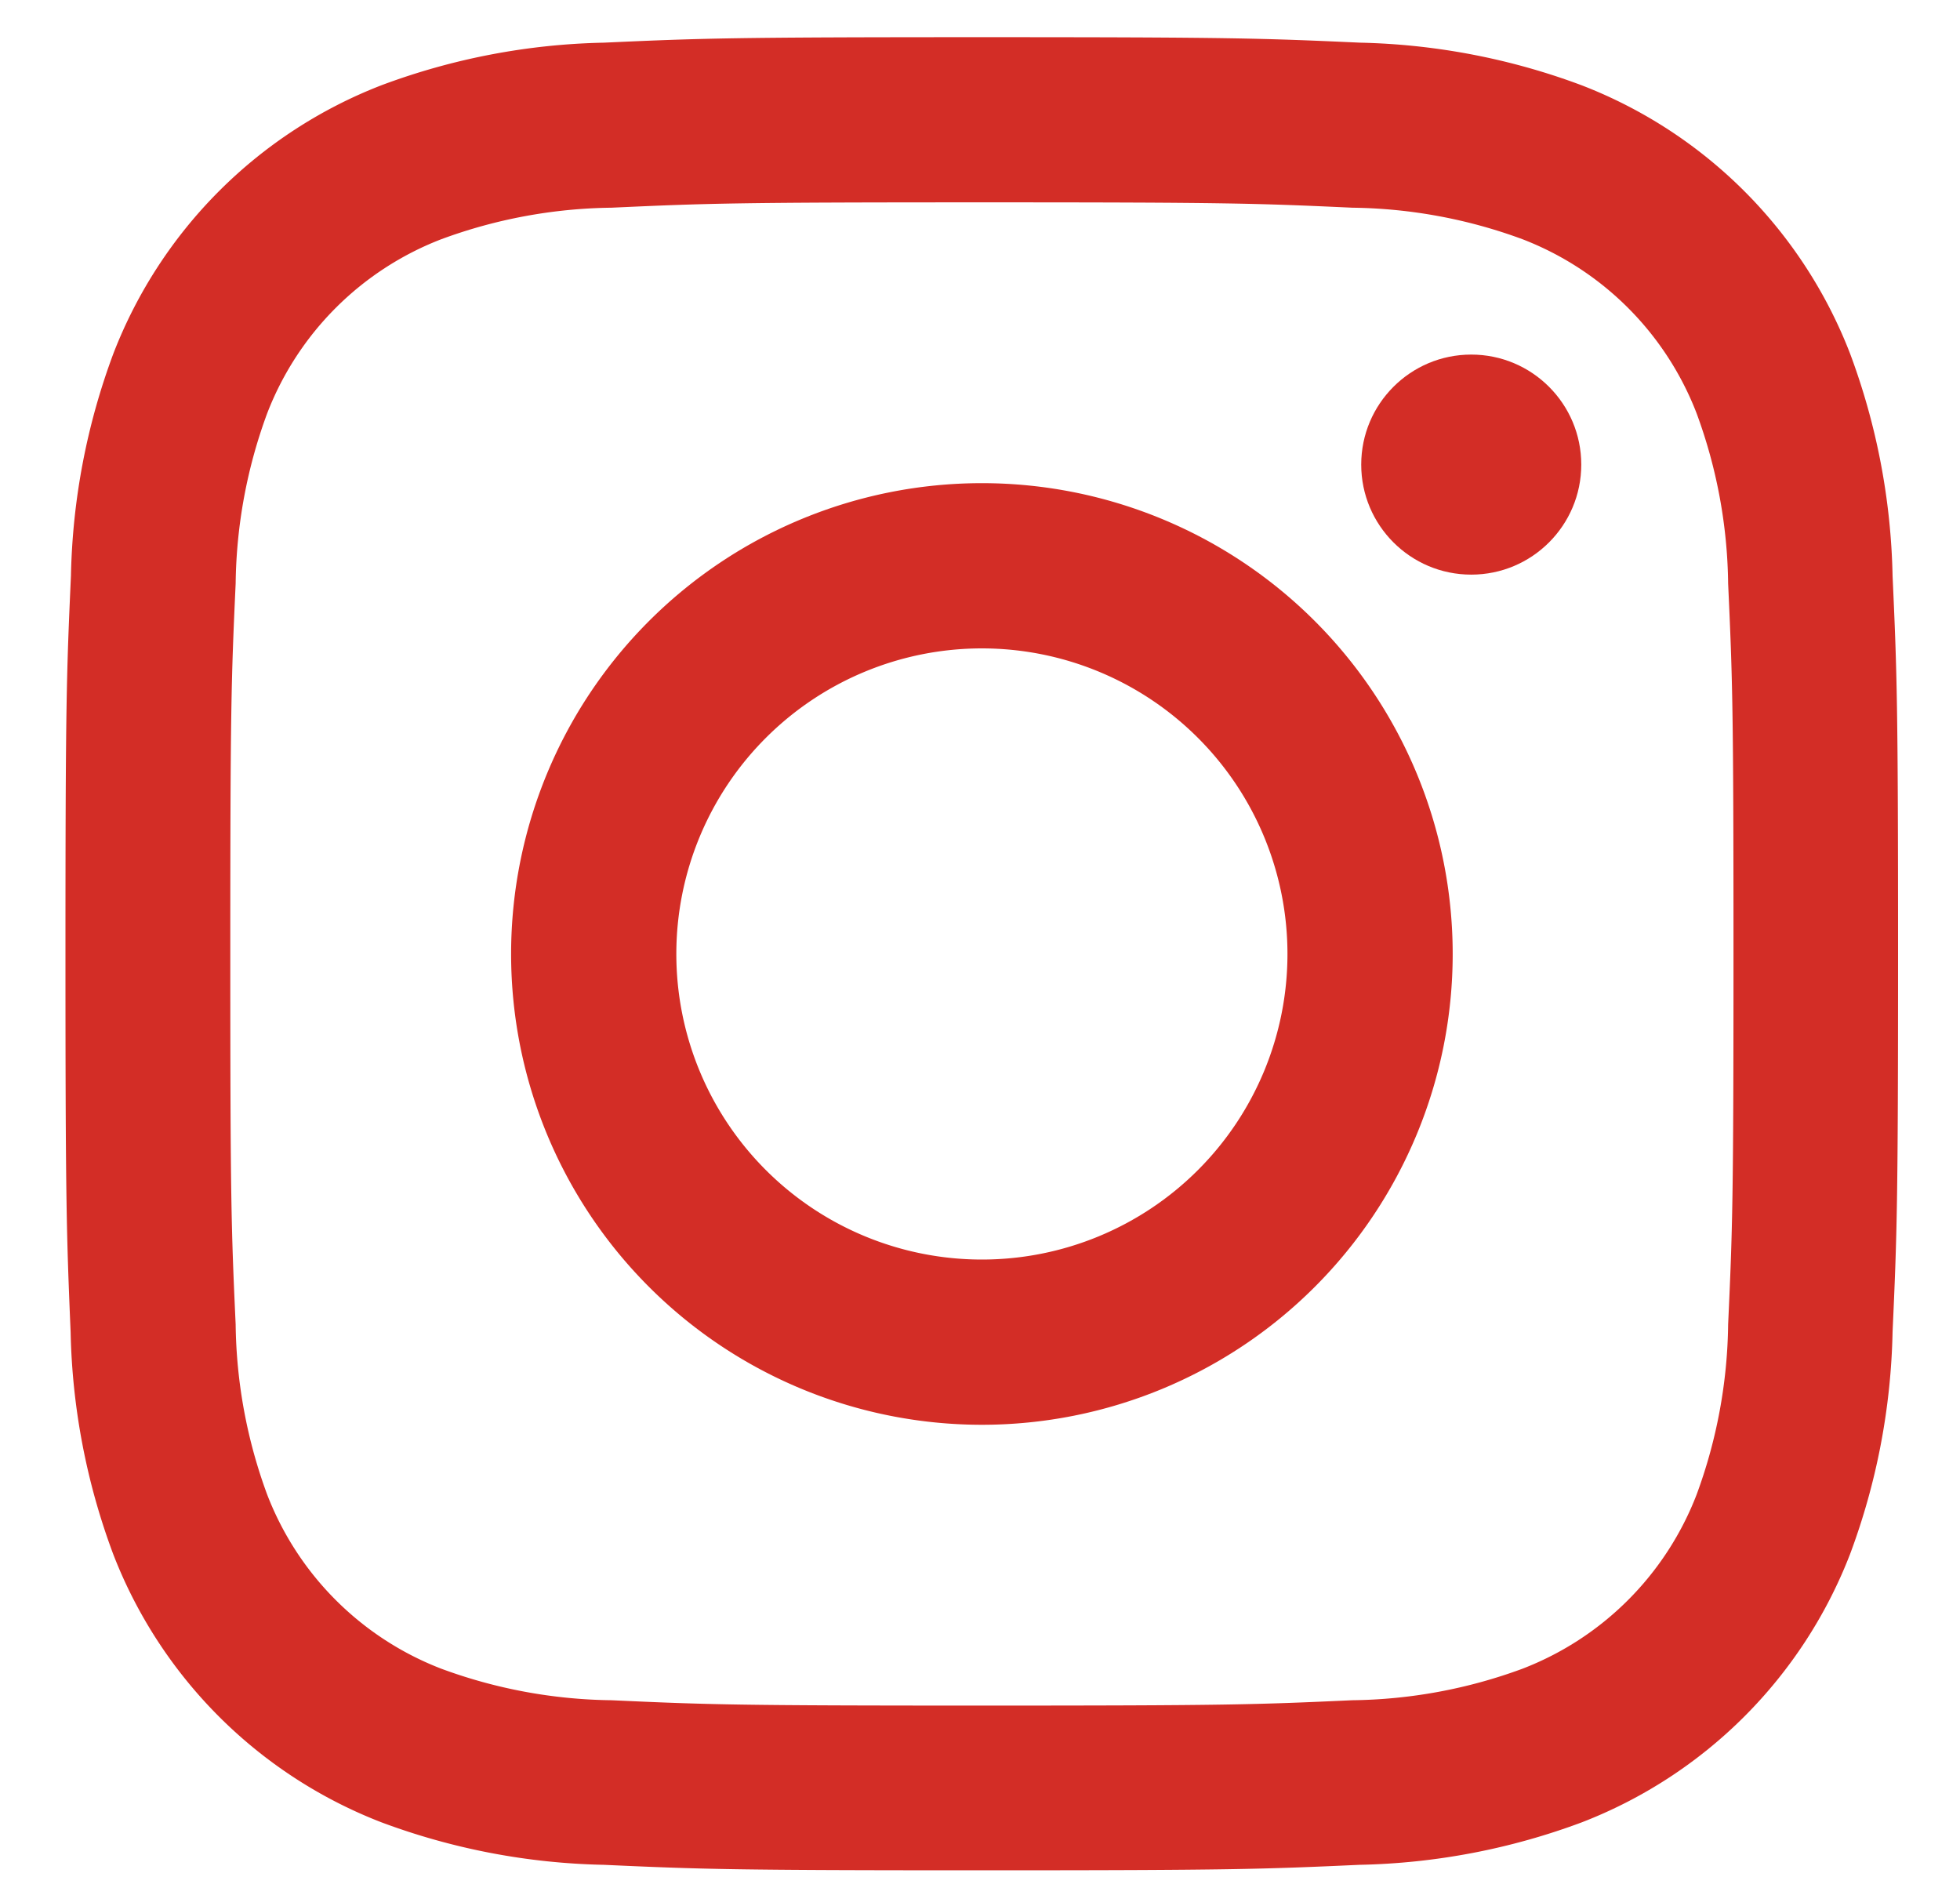
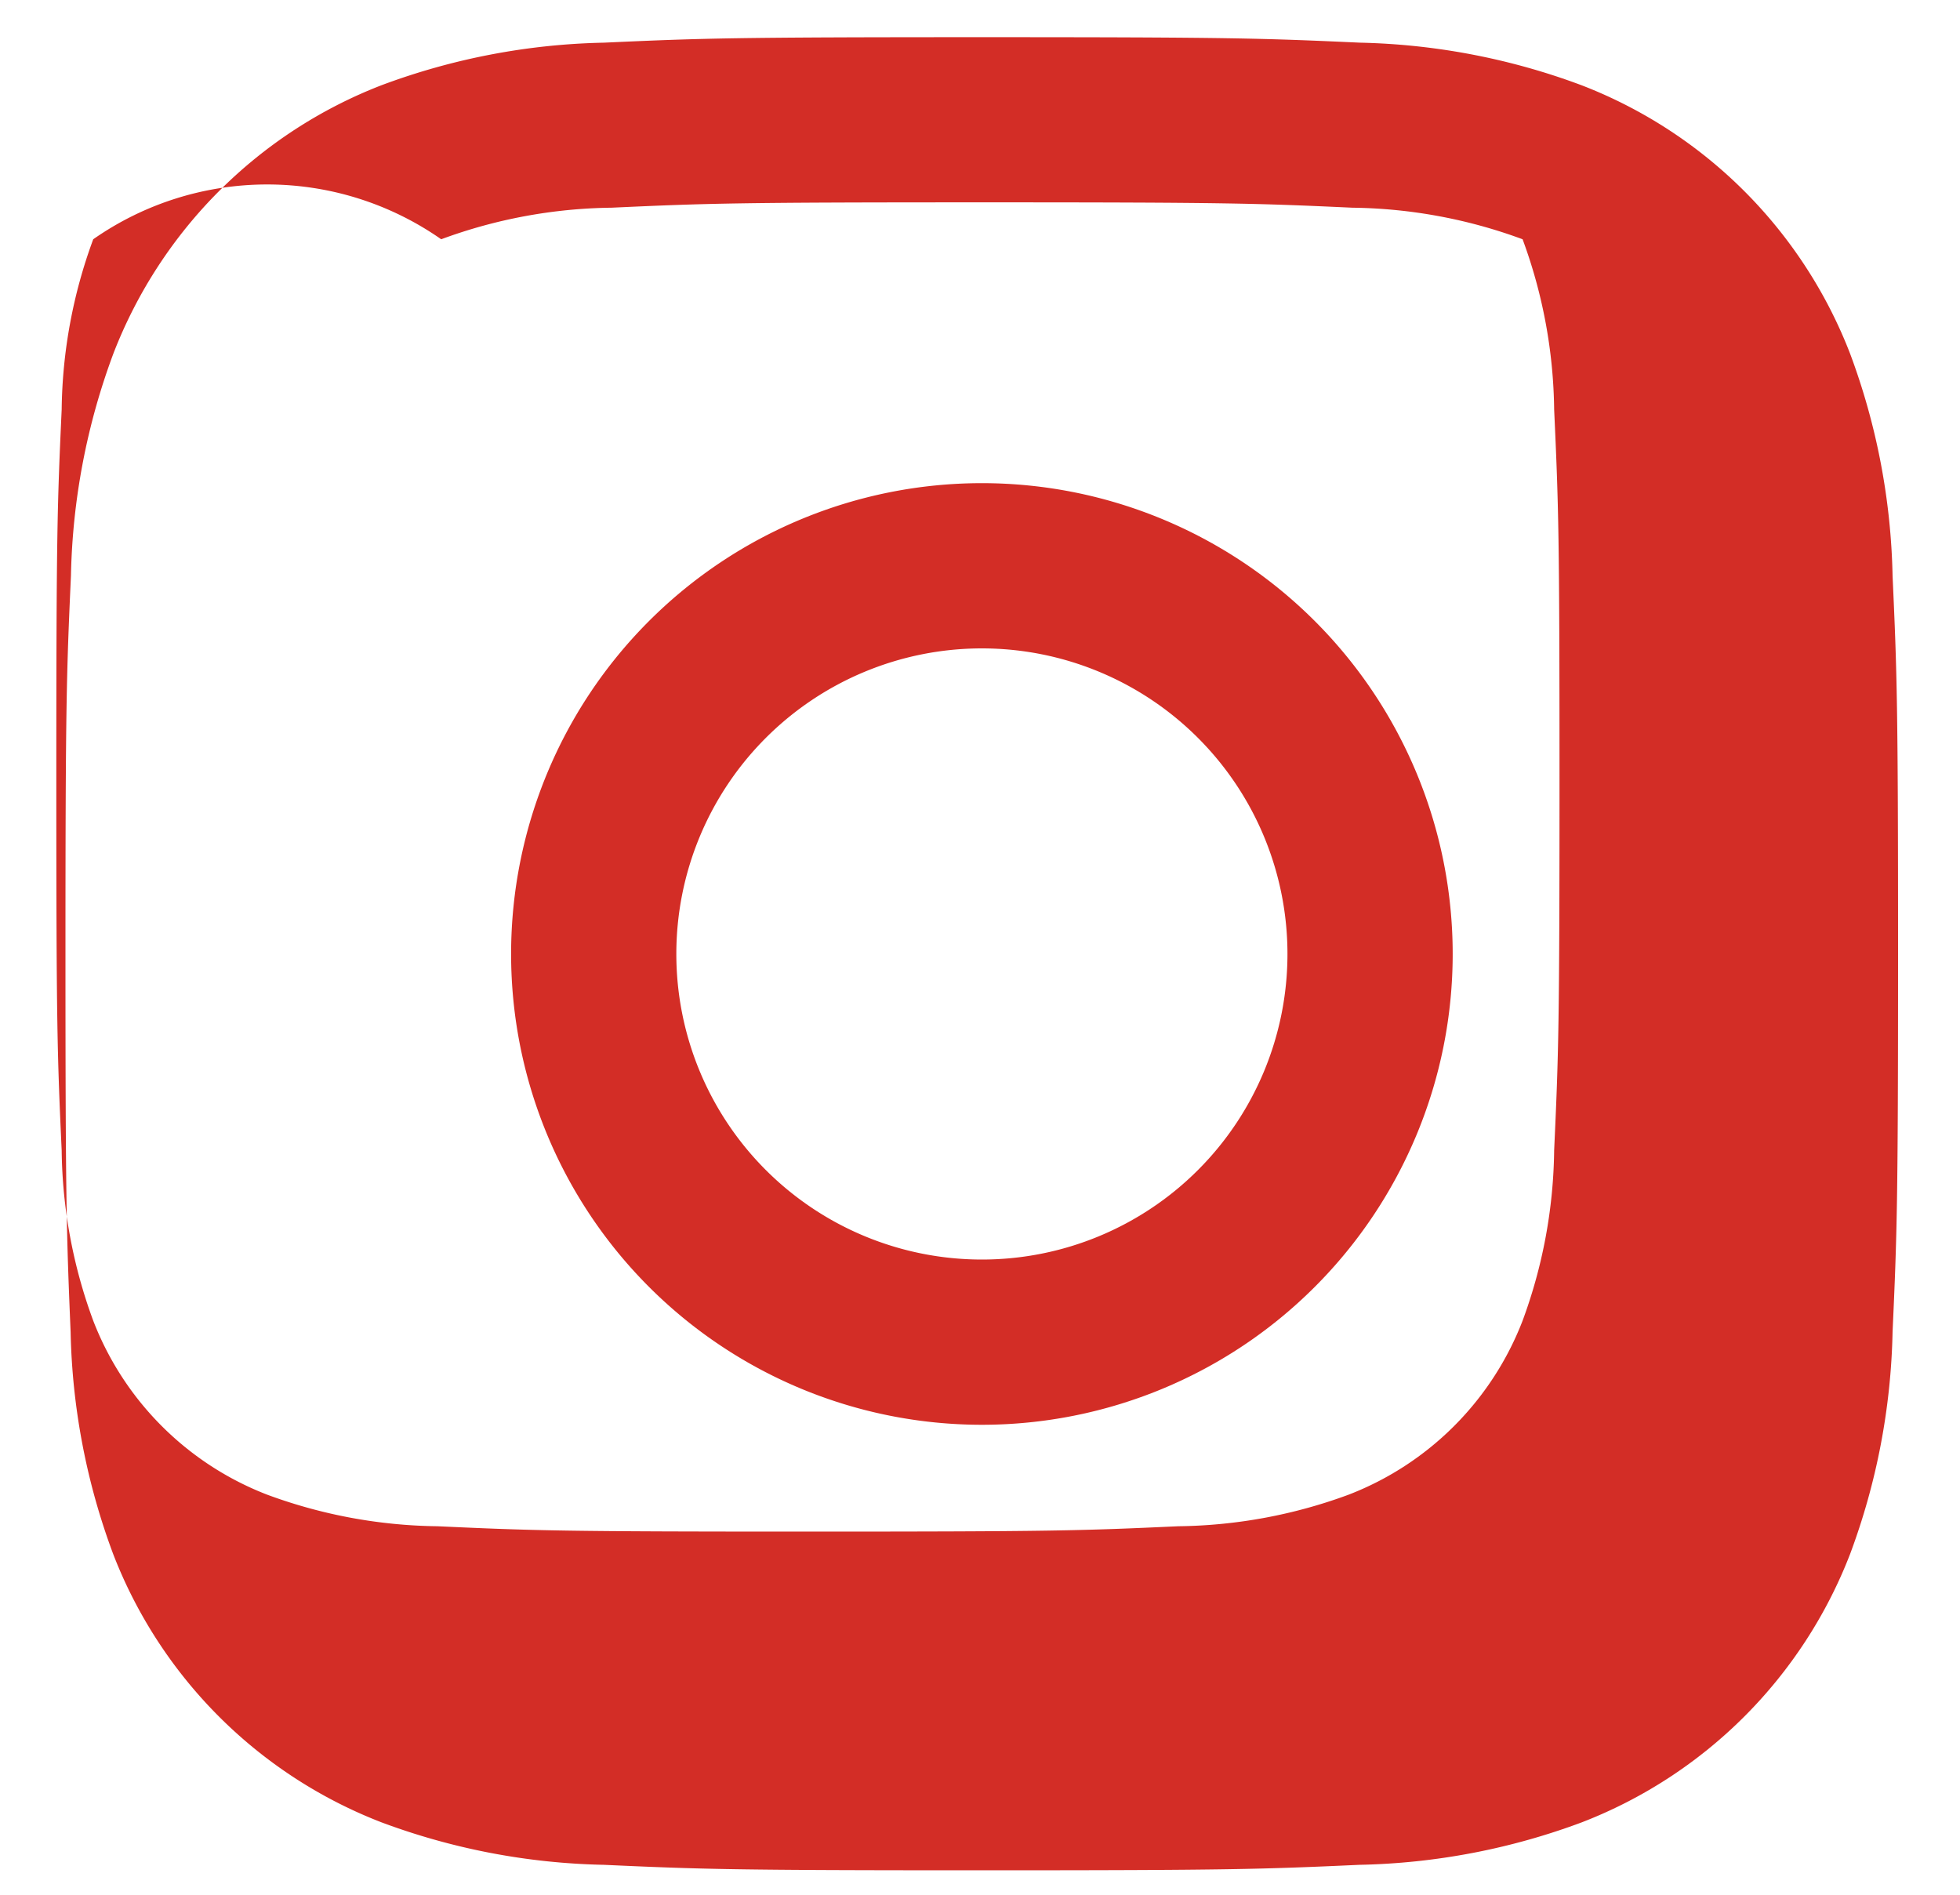
<svg xmlns="http://www.w3.org/2000/svg" width="30" height="29" viewBox="0 0 30 29">
  <defs>
    <clipPath id="clip-path">
      <rect id="長方形_3075" data-name="長方形 3075" width="30" height="29" transform="translate(113.28 12845.431)" fill="none" />
    </clipPath>
  </defs>
  <g id="マスクグループ_10" data-name="マスクグループ 10" transform="translate(-113.28 -12845.431)" clip-path="url(#clip-path)">
    <g id="グループ_7512" data-name="グループ 7512" transform="translate(114.277 12846)">
-       <path id="パス_12539" data-name="パス 12539" d="M18.111,6.607c3.747,0,4.19.014,5.67.082a7.767,7.767,0,0,1,2.606.483A4.647,4.647,0,0,1,29.05,9.835a7.766,7.766,0,0,1,.483,2.606c.068,1.48.082,1.923.082,5.67s-.014,4.19-.082,5.67a7.767,7.767,0,0,1-.483,2.606,4.647,4.647,0,0,1-2.663,2.663,7.767,7.767,0,0,1-2.606.483c-1.479.068-1.923.082-5.67.082s-4.191-.014-5.67-.082a7.766,7.766,0,0,1-2.606-.483,4.647,4.647,0,0,1-2.663-2.663,7.767,7.767,0,0,1-.483-2.606c-.068-1.48-.082-1.923-.082-5.67s.014-4.19.082-5.67a7.766,7.766,0,0,1,.483-2.606A4.647,4.647,0,0,1,9.835,7.172a7.766,7.766,0,0,1,2.606-.483c1.48-.068,1.923-.082,5.67-.082m0-2.528c-3.811,0-4.289.016-5.785.084a10.3,10.3,0,0,0-3.406.652,7.175,7.175,0,0,0-4.1,4.1,10.3,10.3,0,0,0-.652,3.406c-.068,1.5-.084,1.974-.084,5.785S4.1,22.4,4.163,23.9A10.3,10.3,0,0,0,4.816,27.3a7.175,7.175,0,0,0,4.1,4.1,10.3,10.3,0,0,0,3.406.652c1.5.068,1.974.084,5.785.084s4.289-.016,5.785-.084a10.3,10.3,0,0,0,3.406-.652,7.175,7.175,0,0,0,4.1-4.1,10.3,10.3,0,0,0,.652-3.406c.068-1.5.084-1.974.084-5.785s-.016-4.289-.084-5.785a10.3,10.3,0,0,0-.652-3.406,7.175,7.175,0,0,0-4.1-4.1A10.3,10.3,0,0,0,23.9,4.163c-1.5-.068-1.974-.084-5.785-.084Z" transform="translate(-4.079 -4.079)" fill="#d32d26" />
+       <path id="パス_12539" data-name="パス 12539" d="M18.111,6.607c3.747,0,4.19.014,5.67.082a7.767,7.767,0,0,1,2.606.483a7.766,7.766,0,0,1,.483,2.606c.068,1.48.082,1.923.082,5.67s-.014,4.19-.082,5.67a7.767,7.767,0,0,1-.483,2.606,4.647,4.647,0,0,1-2.663,2.663,7.767,7.767,0,0,1-2.606.483c-1.479.068-1.923.082-5.67.082s-4.191-.014-5.67-.082a7.766,7.766,0,0,1-2.606-.483,4.647,4.647,0,0,1-2.663-2.663,7.767,7.767,0,0,1-.483-2.606c-.068-1.48-.082-1.923-.082-5.67s.014-4.19.082-5.67a7.766,7.766,0,0,1,.483-2.606A4.647,4.647,0,0,1,9.835,7.172a7.766,7.766,0,0,1,2.606-.483c1.48-.068,1.923-.082,5.67-.082m0-2.528c-3.811,0-4.289.016-5.785.084a10.3,10.3,0,0,0-3.406.652,7.175,7.175,0,0,0-4.1,4.1,10.3,10.3,0,0,0-.652,3.406c-.068,1.5-.084,1.974-.084,5.785S4.1,22.4,4.163,23.9A10.3,10.3,0,0,0,4.816,27.3a7.175,7.175,0,0,0,4.1,4.1,10.3,10.3,0,0,0,3.406.652c1.5.068,1.974.084,5.785.084s4.289-.016,5.785-.084a10.3,10.3,0,0,0,3.406-.652,7.175,7.175,0,0,0,4.1-4.1,10.3,10.3,0,0,0,.652-3.406c.068-1.5.084-1.974.084-5.785s-.016-4.289-.084-5.785a10.3,10.3,0,0,0-.652-3.406,7.175,7.175,0,0,0-4.1-4.1A10.3,10.3,0,0,0,23.9,4.163c-1.5-.068-1.974-.084-5.785-.084Z" transform="translate(-4.079 -4.079)" fill="#d32d26" />
      <path id="パス_12540" data-name="パス 12540" d="M133.841,126.635a7.206,7.206,0,1,0,7.206,7.206A7.206,7.206,0,0,0,133.841,126.635Zm0,11.883a4.677,4.677,0,1,1,4.677-4.677A4.677,4.677,0,0,1,133.841,138.518Z" transform="translate(-119.809 -119.809)" fill="#d32d26" />
-       <circle id="楕円形_188" data-name="楕円形 188" cx="1.684" cy="1.684" r="1.684" transform="translate(19.838 4.858)" fill="#d32d26" />
    </g>
  </g>
</svg>